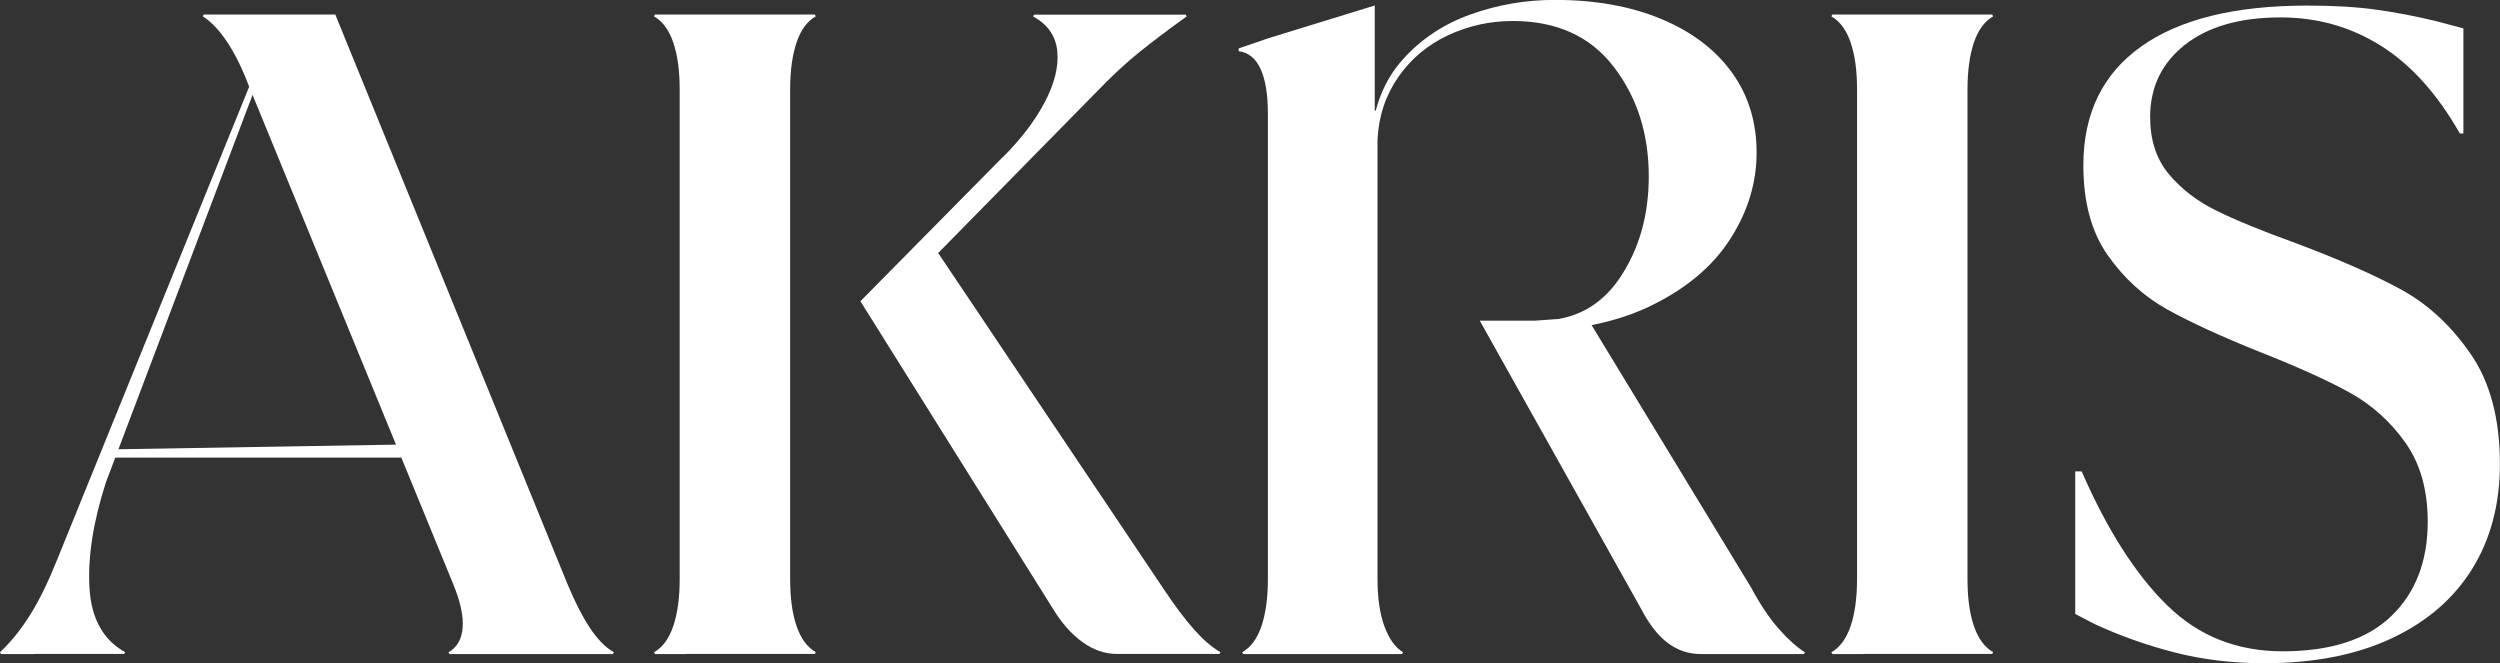
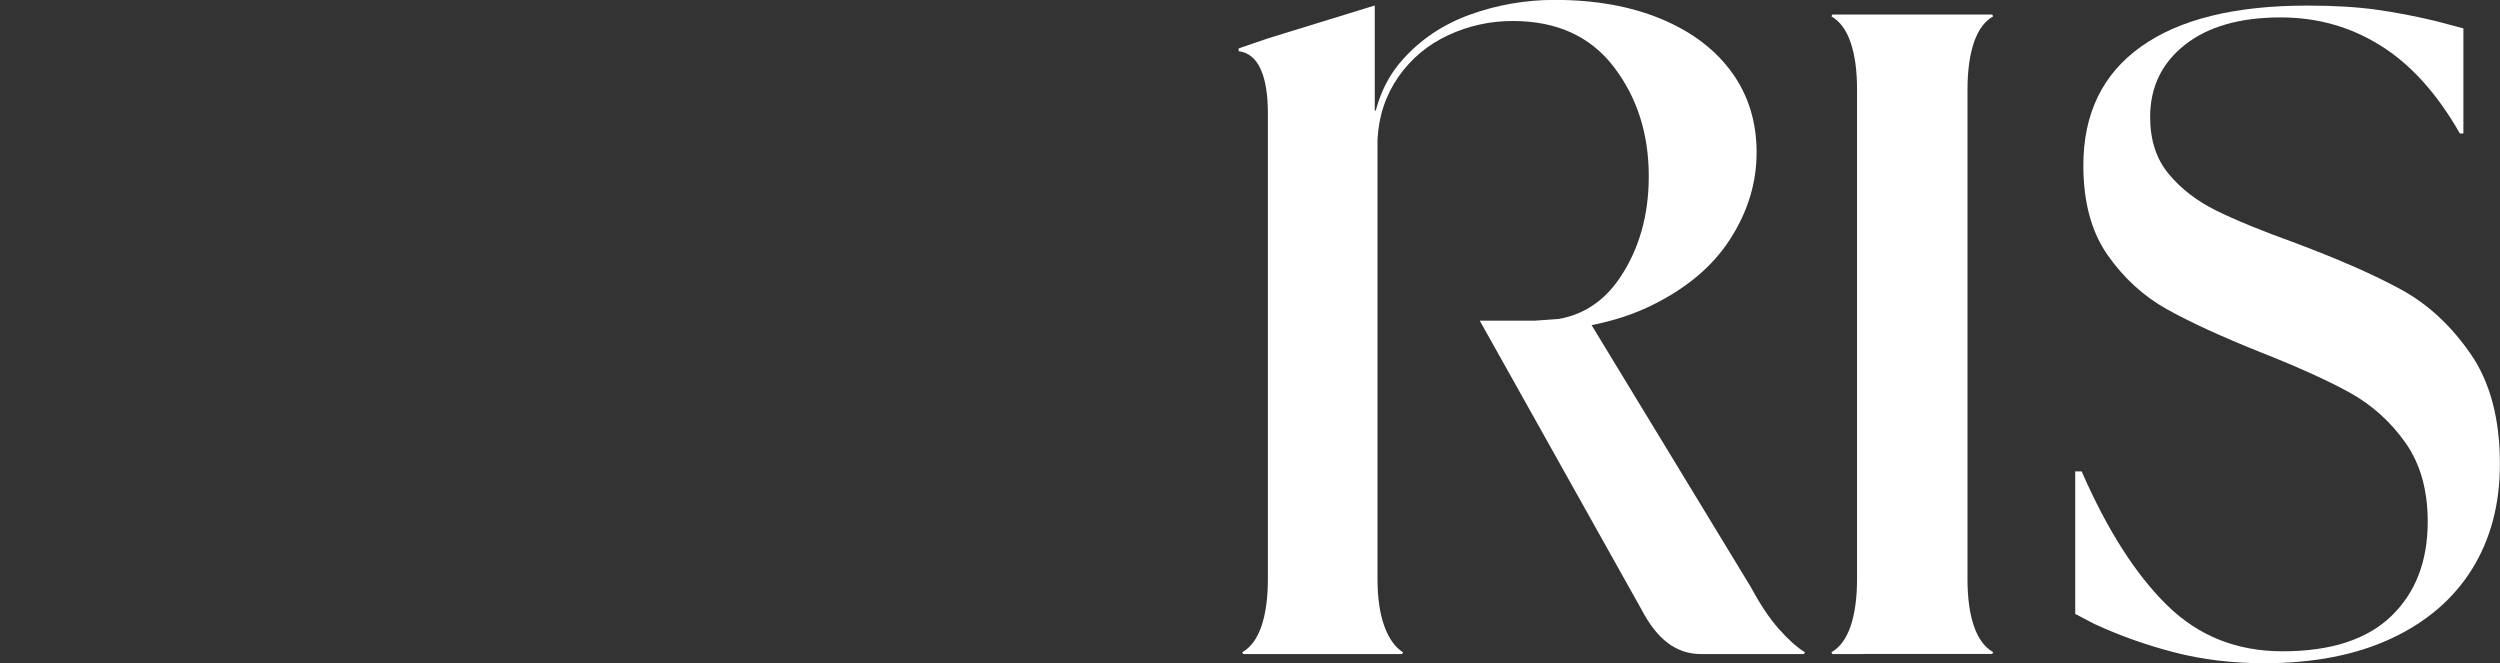
<svg xmlns="http://www.w3.org/2000/svg" id="_レイヤー_2" data-name="レイヤー_2" viewBox="0 0 236.95 62.85">
  <rect x="0" y="0" width="236.95" height="62.85" fill="#333333" stroke="none" />
  <defs>
    <style>
      .cls-1 {
        fill: #fff;
      }
    </style>
  </defs>
  <g id="_レイヤー_1-2" data-name="レイヤー_1">
    <g>
-       <path class="cls-1" d="M3.29,61.99H.09l-.09-.17c1.04-.98,1.99-2.16,2.86-3.55.87-1.39,1.7-3.09,2.51-5.11L26.32,1.56h.43L10.04,45.71c-1.21,3.75-1.73,7.09-1.56,10,.17,2.92,1.3,4.95,3.38,6.1l-.09.17H3.29ZM10.65,42.59l31.25-.52v1.3H10.65v-.78ZM45.54,61.99h-2.94l-.09-.17c.81-.46,1.26-1.24,1.34-2.34.09-1.1-.22-2.48-.91-4.16L23.55,8.05c-.64-1.67-1.33-3.06-2.08-4.16-.75-1.1-1.5-1.87-2.25-2.34l.09-.17h12.47l21.99,53.94c.69,1.67,1.4,3.06,2.12,4.16.72,1.1,1.49,1.88,2.29,2.34l-.09.17h-12.55Z" />
-       <path class="cls-1" d="M65.02,61.99h-2.94l-.09-.17c.81-.46,1.41-1.28,1.82-2.47.4-1.18.61-2.67.61-4.46V8.48c0-1.79-.2-3.27-.61-4.46-.4-1.18-1.01-2-1.82-2.47l.09-.17h15.15l.09.17c-.81.46-1.42,1.28-1.82,2.47-.4,1.18-.61,2.67-.61,4.46v46.4c0,1.79.2,3.28.61,4.46.4,1.18,1.01,2.01,1.82,2.47l-.09.17h-12.21ZM95.06,14.89c1.73-1.73,3.06-3.48,3.98-5.24.92-1.76,1.31-3.36,1.17-4.8-.14-1.44-.91-2.54-2.29-3.29l.09-.17h14.37l.09.17c-1.62,1.16-3.09,2.27-4.42,3.33-1.33,1.07-2.68,2.32-4.07,3.77l-15.06,15.32,21.38,31.86c1.04,1.56,1.99,2.83,2.86,3.81.87.98,1.7,1.7,2.51,2.16l-.09.17h-9.7c-1.16,0-2.25-.37-3.29-1.13-1.04-.75-1.96-1.79-2.77-3.12l-18.27-29.18,13.51-13.68Z" />
      <path class="cls-1" d="M120.77,61.99h-2.94l-.09-.17c.81-.46,1.41-1.28,1.82-2.47.4-1.18.61-2.67.61-4.46V10.74c0-1.79-.23-3.19-.69-4.2-.46-1.01-1.16-1.57-2.08-1.69v-.26l2.77-.95,10.13-3.12v9.96h.26v44.41c0,1.79.22,3.28.65,4.46.43,1.18,1.02,2.01,1.77,2.47l-.09.17h-12.12ZM145.88,30.39c3.29,0,5.84-1.36,7.66-4.07,1.82-2.71,2.73-5.92,2.73-9.61,0-4.04-1.11-7.5-3.33-10.39-2.22-2.89-5.41-4.33-9.57-4.33-2.14,0-4.17.45-6.1,1.34-1.93.9-3.51,2.21-4.72,3.94s-1.88,3.72-1.99,5.97h-.61c.23-3.06,1.21-5.57,2.94-7.53,1.73-1.96,3.88-3.4,6.45-4.33,2.57-.92,5.24-1.39,8.01-1.39,3.87,0,7.24.61,10.13,1.82,2.89,1.21,5.11,2.9,6.67,5.06s2.34,4.69,2.34,7.58-.84,5.63-2.51,8.22c-1.67,2.6-4.19,4.7-7.53,6.32-3.35,1.62-7.42,2.42-12.21,2.42l1.64-1.04ZM161.2,61.99c-1.16,0-2.19-.35-3.12-1.04-.92-.69-1.76-1.76-2.51-3.2l-15.32-27.36h5.28l4.85-.35,15.58,25.63c.87,1.62,1.74,2.93,2.64,3.94.89,1.01,1.72,1.75,2.47,2.21l-.09.17h-9.78Z" />
      <path class="cls-1" d="M176.61,61.99h-2.94l-.09-.17c.81-.46,1.41-1.28,1.82-2.47.4-1.18.61-2.67.61-4.46V8.48c0-1.79-.2-3.27-.61-4.46-.4-1.18-1.01-2-1.82-2.47l.09-.17h15.15l.09.17c-.81.46-1.41,1.28-1.82,2.47-.4,1.18-.61,2.67-.61,4.46v46.4c0,1.79.2,3.28.61,4.46.4,1.18,1.01,2.01,1.82,2.47l-.09.17h-12.21Z" />
      <path class="cls-1" d="M233.14,12.64c-2.14-3.75-4.63-6.52-7.49-8.31-2.86-1.79-6.02-2.68-9.48-2.68-3.87,0-6.9.87-9.09,2.6-2.19,1.73-3.29,4.01-3.29,6.84,0,2.19.59,4,1.77,5.41,1.18,1.41,2.68,2.57,4.5,3.46,1.82.9,4.31,1.92,7.49,3.07,4.16,1.56,7.5,3.03,10.04,4.42,2.54,1.39,4.73,3.42,6.58,6.1,1.85,2.68,2.77,6.16,2.77,10.43,0,3.81-.88,7.13-2.64,9.96-1.76,2.83-4.32,5.02-7.66,6.58-3.35,1.56-7.36,2.34-12.03,2.34-3.06,0-5.92-.35-8.57-1.04-2.66-.69-5.17-1.59-7.53-2.68l-1.82-.95v-13.51h.61c2.42,5.54,5.12,9.77,8.09,12.68,2.97,2.92,6.62,4.37,10.95,4.37,4.56,0,7.99-1.11,10.3-3.33,2.31-2.22,3.46-5.21,3.46-8.96,0-3-.71-5.5-2.12-7.49-1.41-1.99-3.16-3.56-5.24-4.72-2.08-1.15-4.88-2.42-8.4-3.81-3.75-1.5-6.74-2.87-8.96-4.11-2.22-1.24-4.1-2.96-5.63-5.15-1.53-2.19-2.29-5.02-2.29-8.48,0-4.91,1.82-8.66,5.45-11.25,3.64-2.6,8.89-3.9,15.76-3.9,2.54,0,4.73.13,6.58.39,1.85.26,3.72.62,5.63,1.08l2.6.69v9.96h-.35Z" />
    </g>
  </g>
</svg>